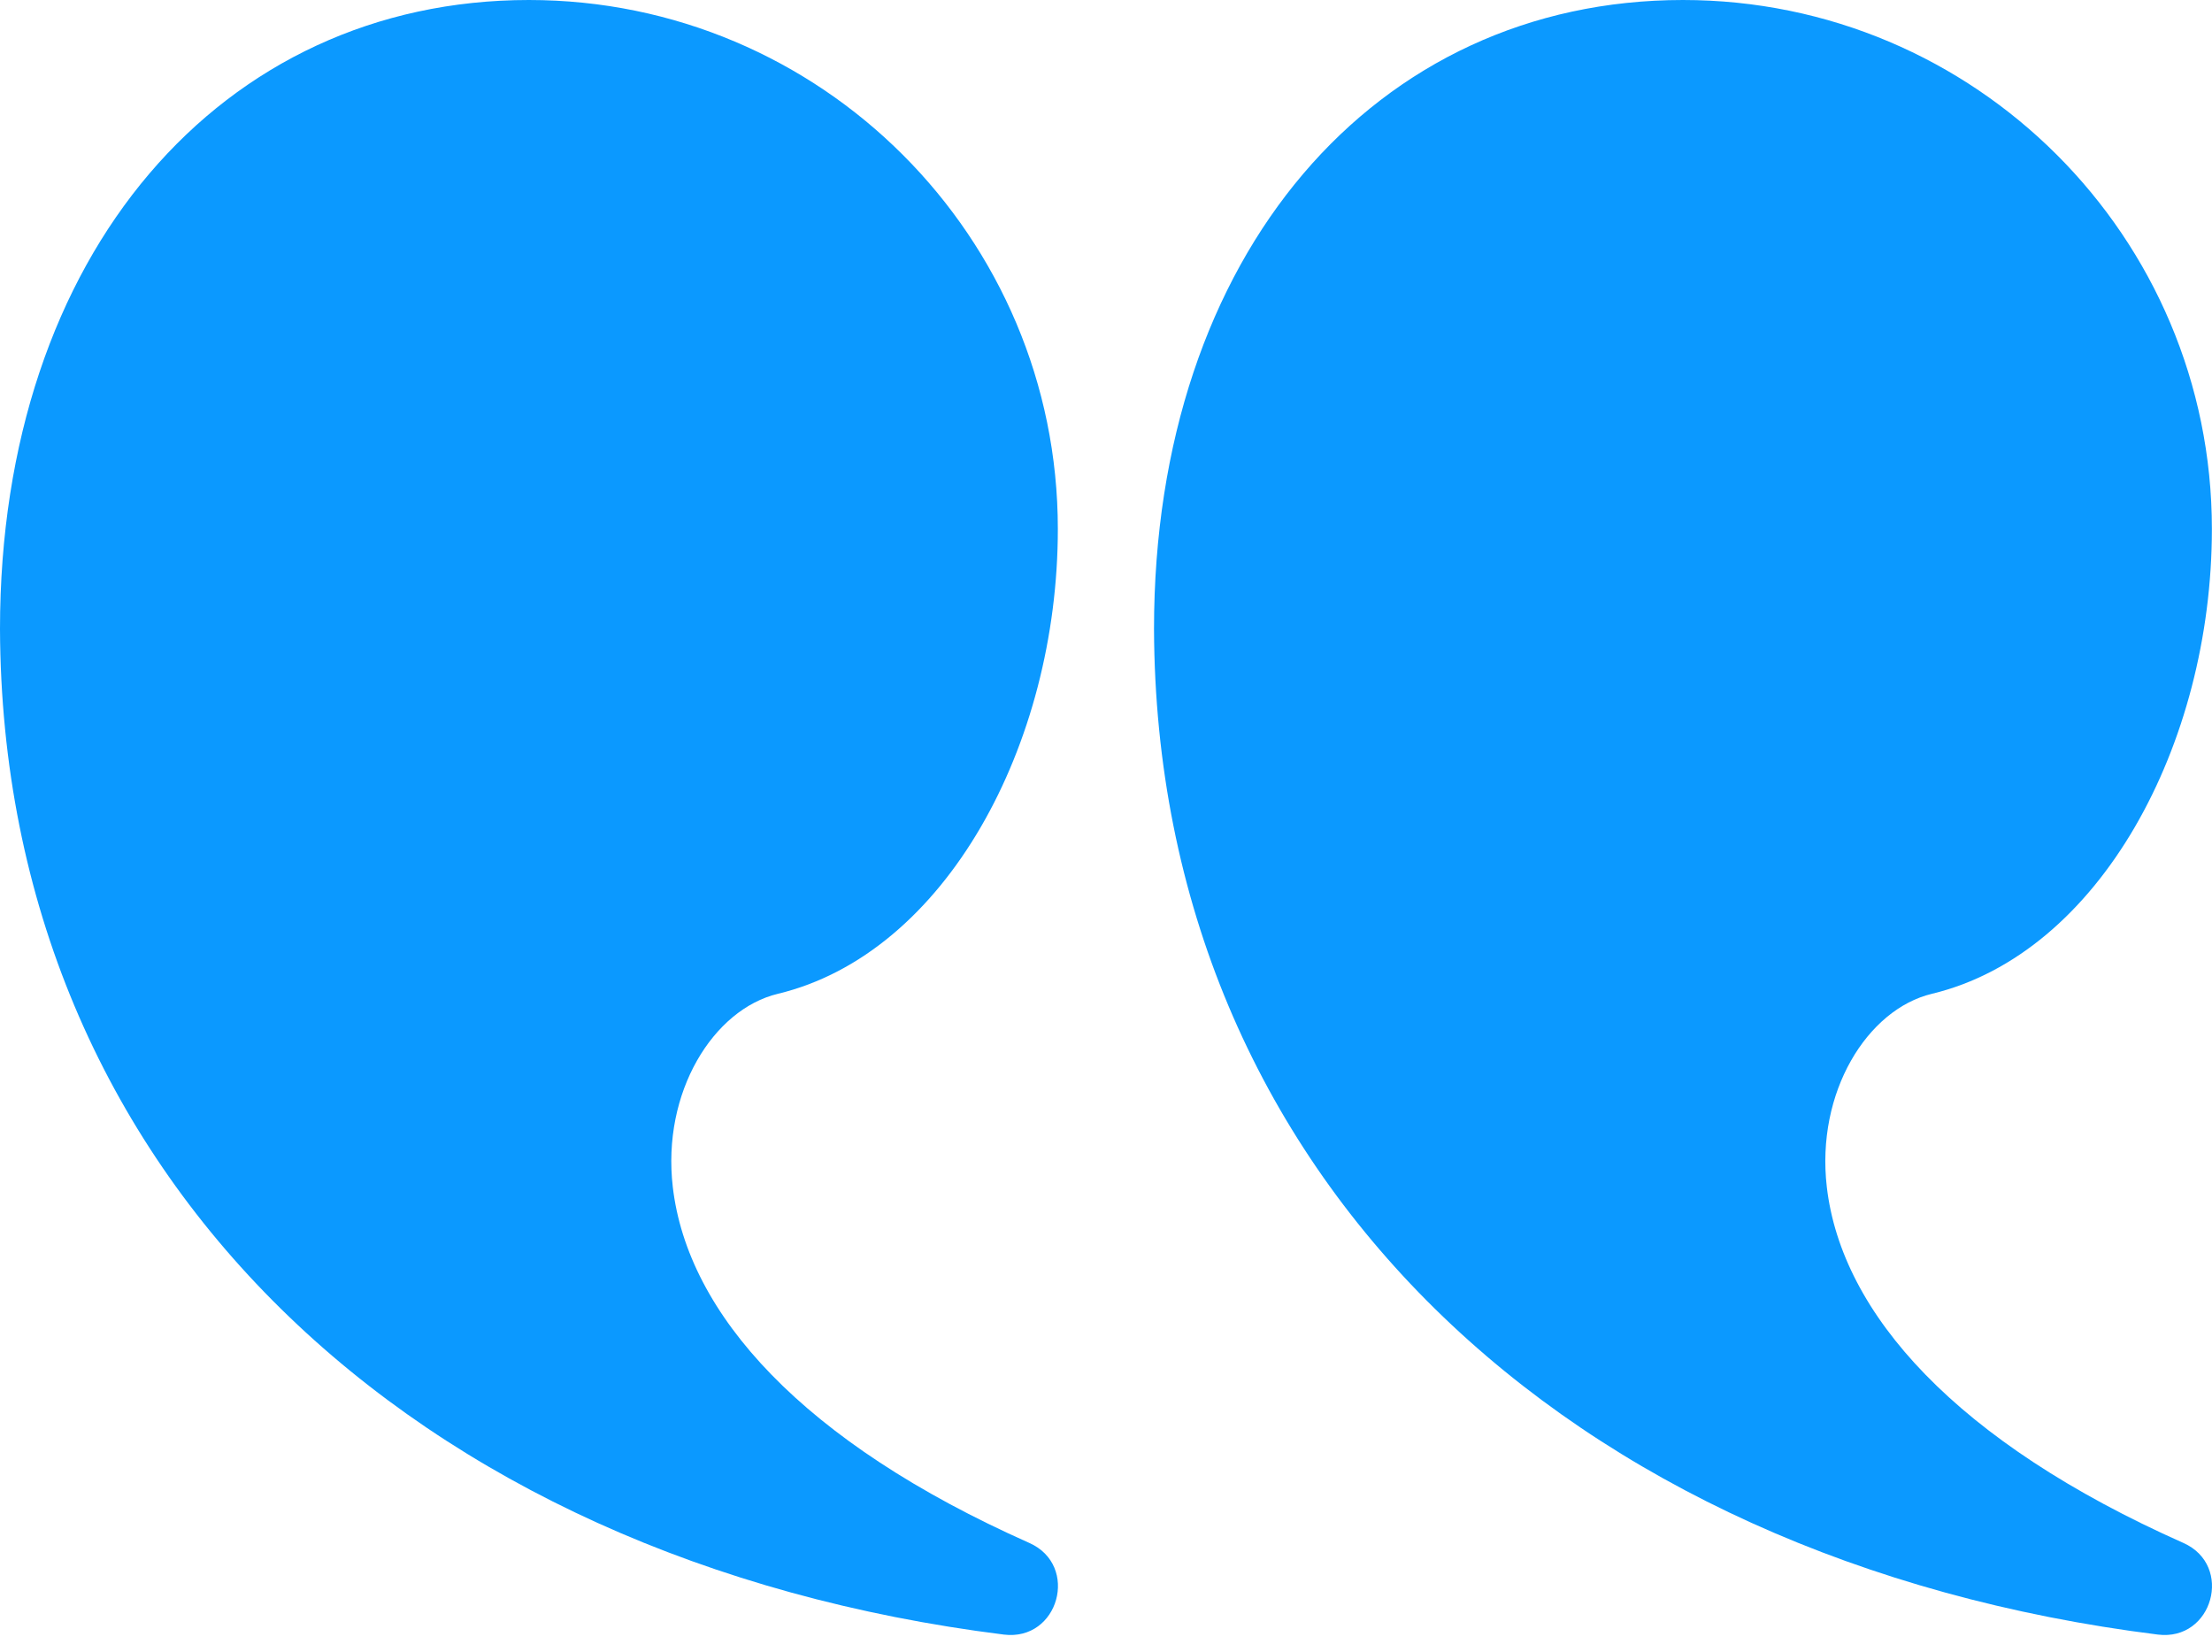
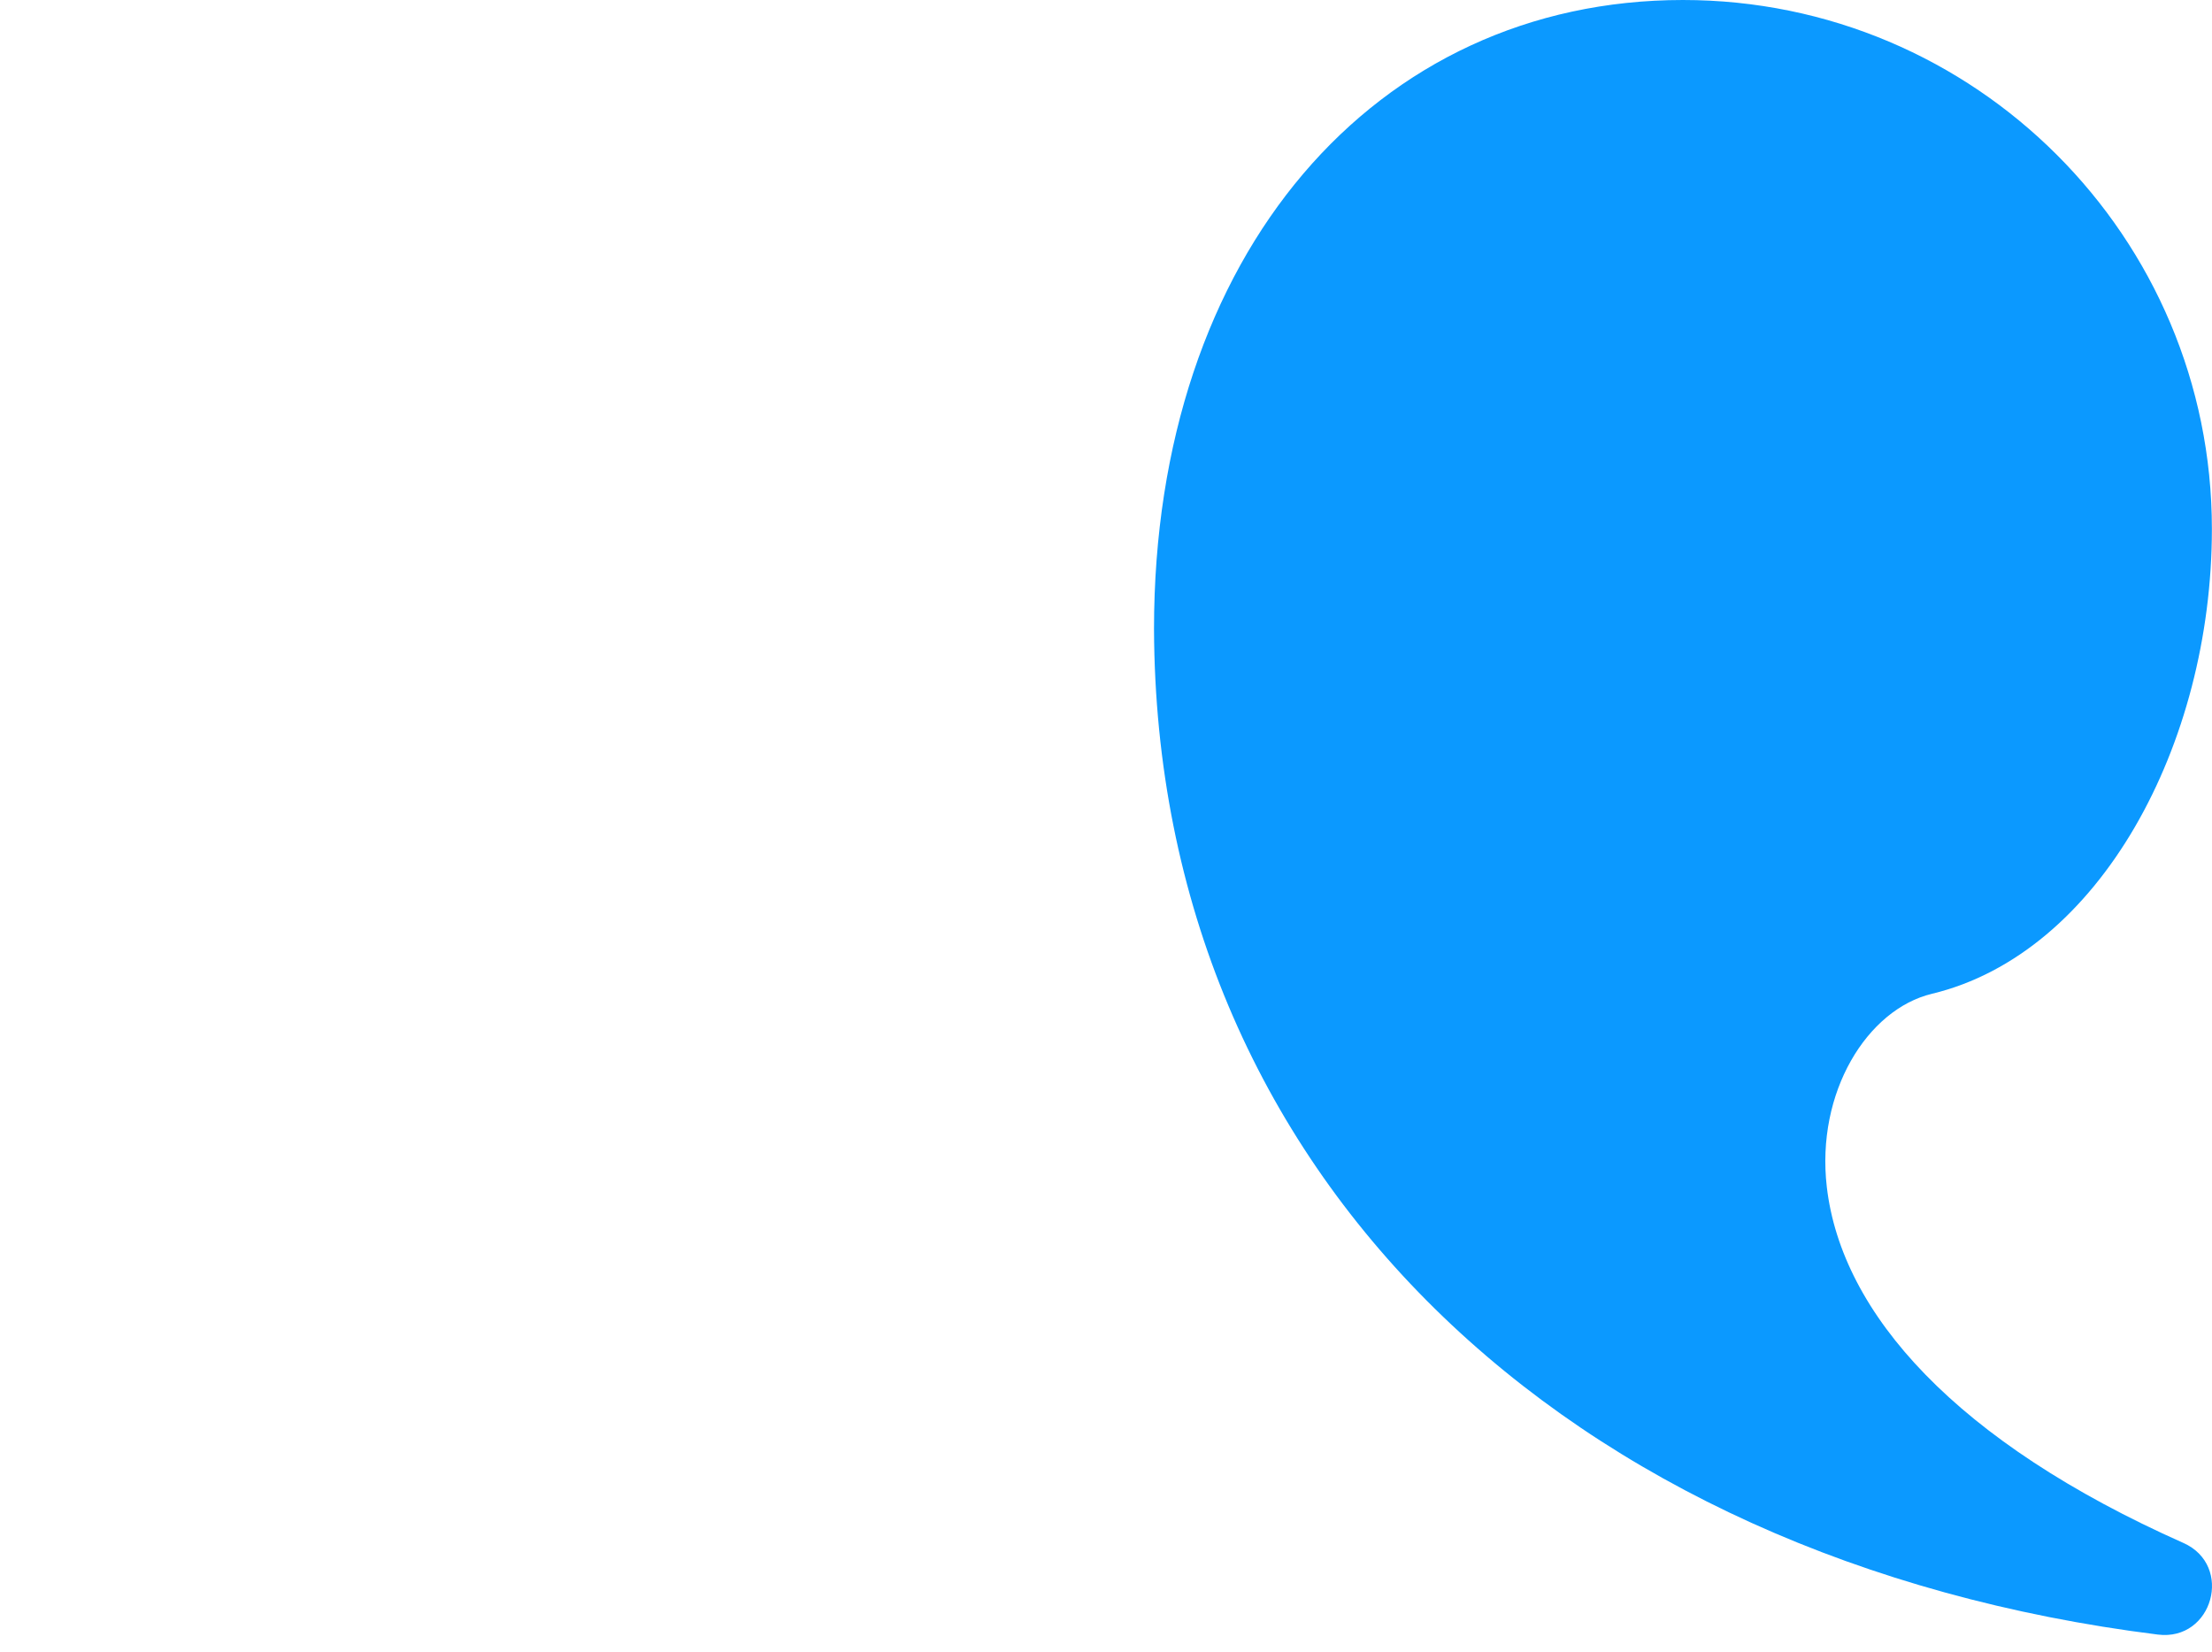
<svg xmlns="http://www.w3.org/2000/svg" width="75" height="56" viewBox="0 0 75 56" fill="none">
  <path d="M57.062 0C66.966 0 74.996 8.029 74.996 17.934C74.996 25.249 71.187 32.328 65.503 33.694C63.311 34.221 61.565 37.034 61.94 40.246C62.442 44.545 66.33 48.889 74.028 52.312C75.742 53.074 75.024 55.652 73.163 55.419C53.101 52.907 39.195 39.828 39.128 21.324C39.128 8.599 46.647 0 57.062 0Z" fill="#0B99FF" />
-   <path d="M17.933 0C27.838 0 35.867 8.029 35.867 17.934C35.867 25.249 32.059 32.328 26.375 33.694C24.183 34.221 22.436 37.034 22.812 40.246C23.314 44.545 27.202 48.889 34.899 52.312C36.613 53.074 35.896 55.652 34.034 55.419C13.973 52.907 0.067 39.828 5.75909e-09 21.324C-0 8.599 7.518 0 17.933 0Z" fill="#0B99FF" />
</svg>